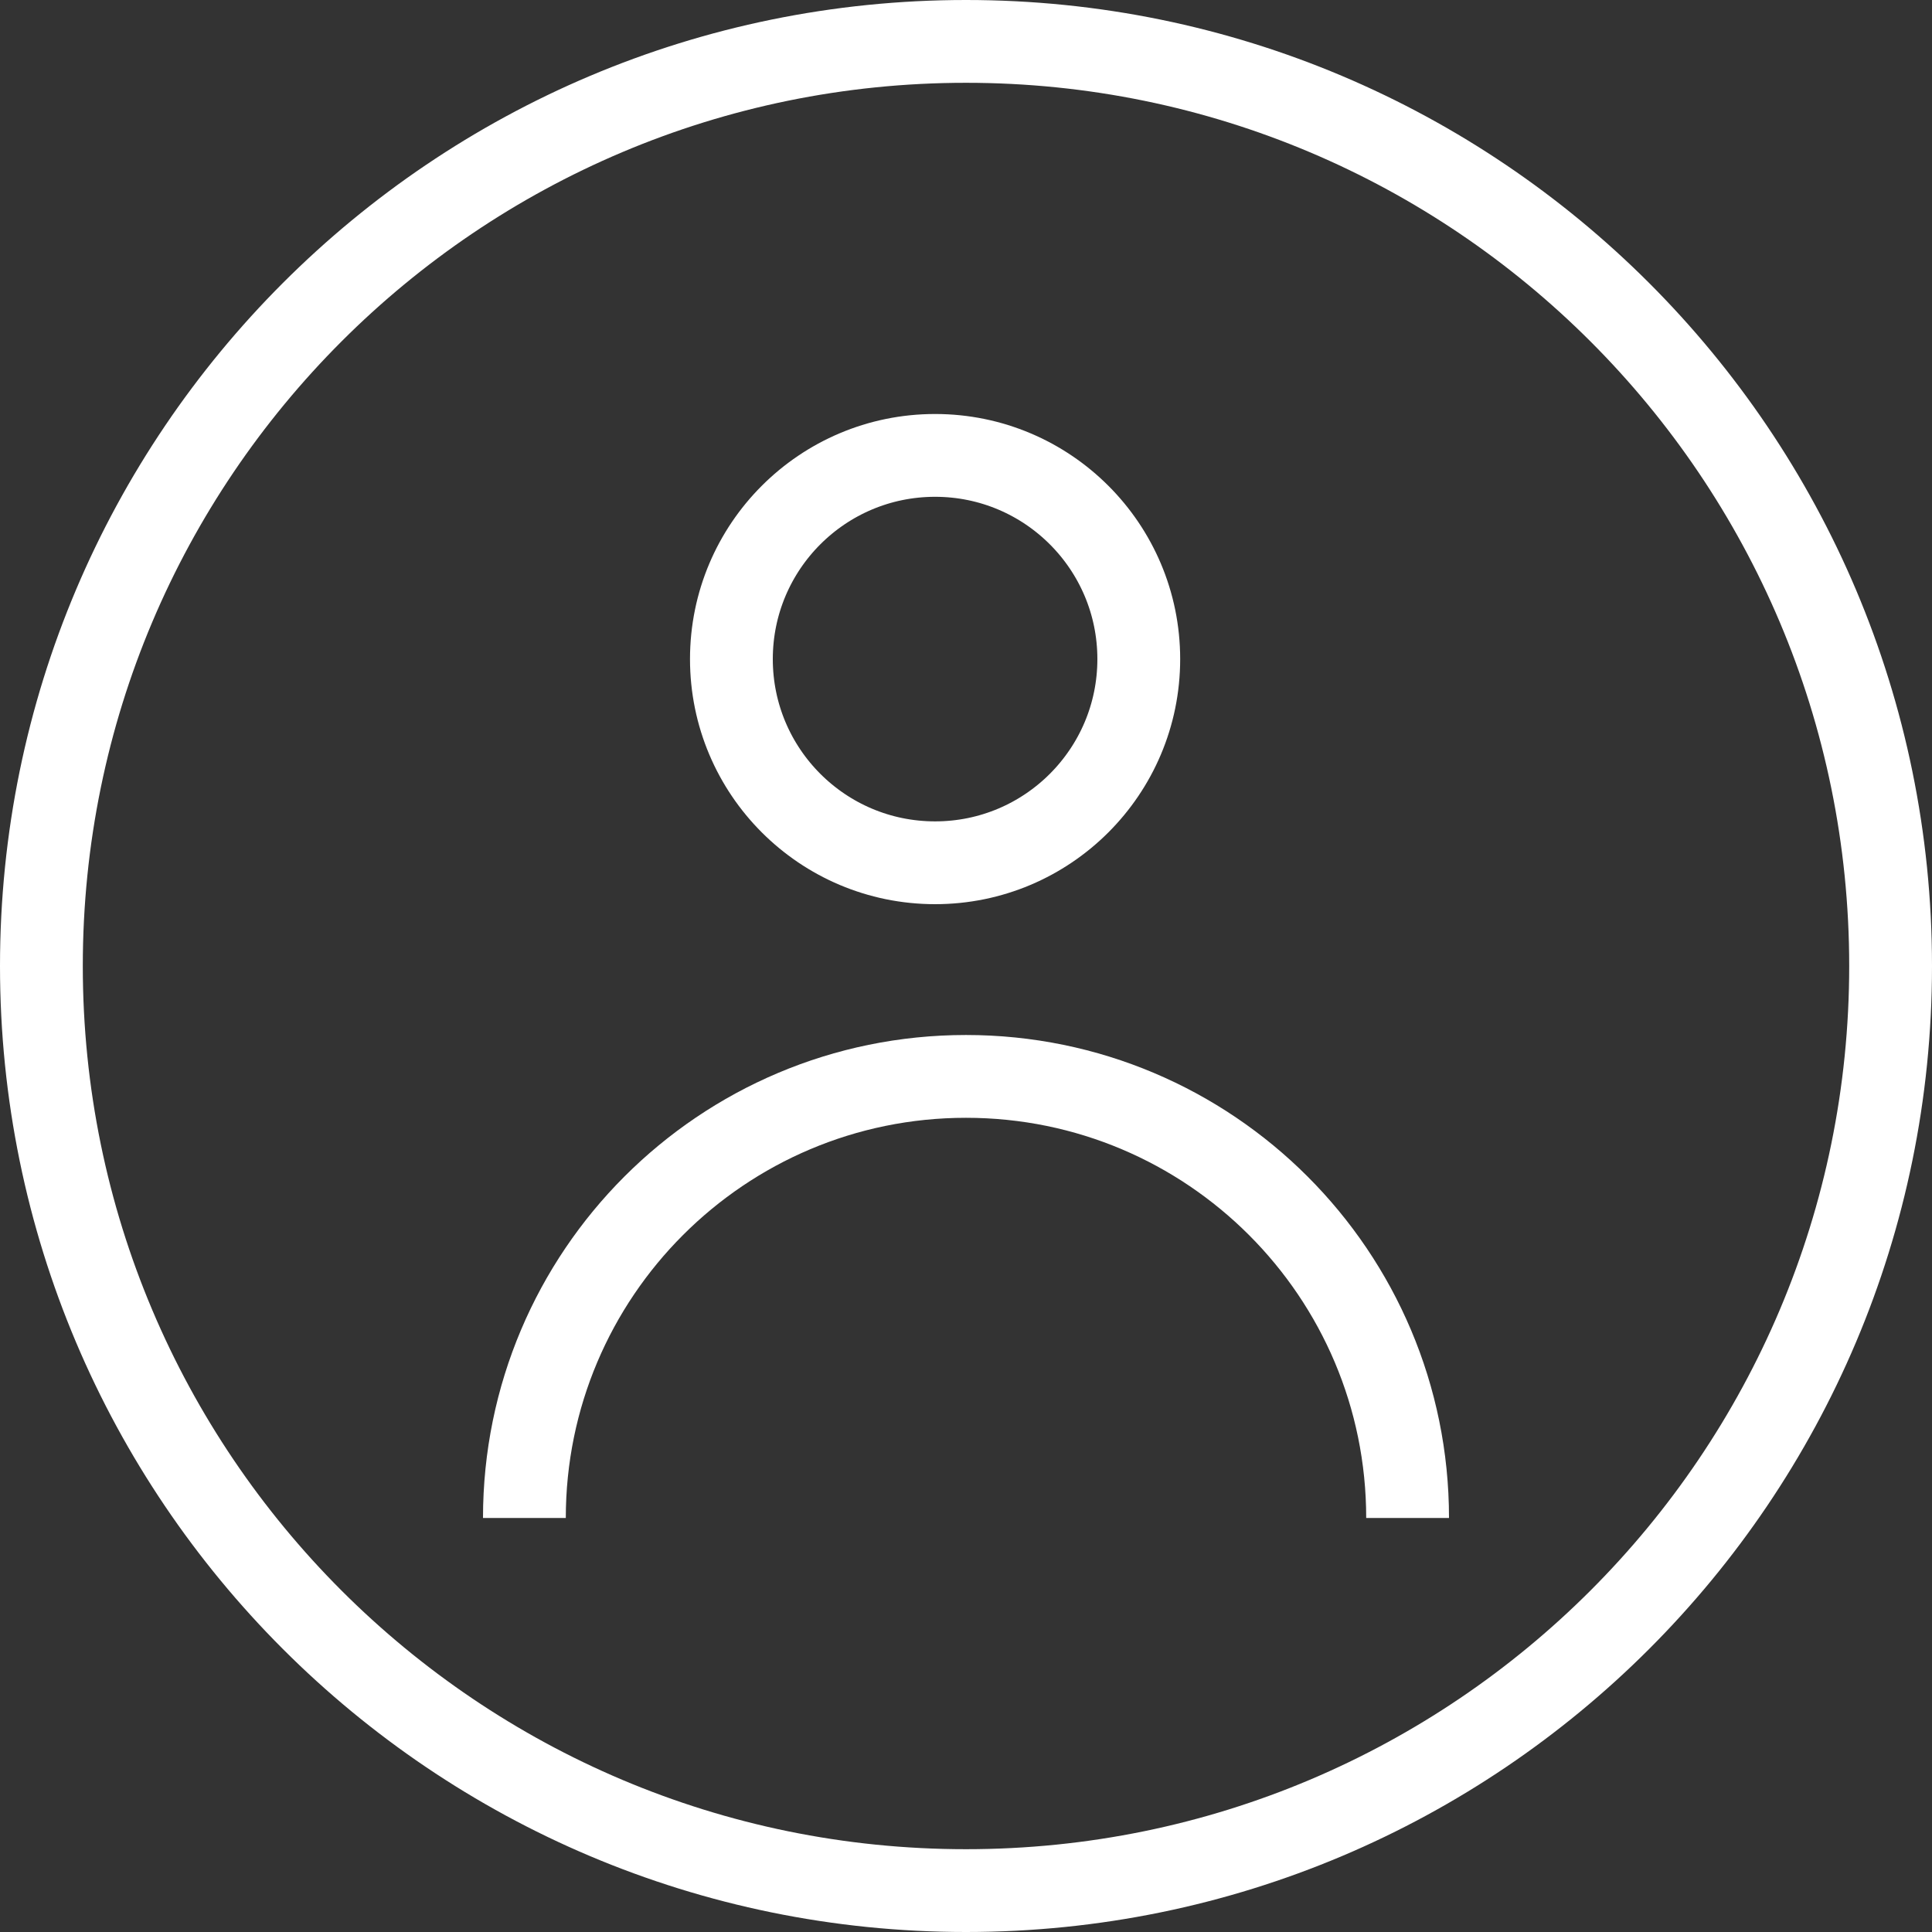
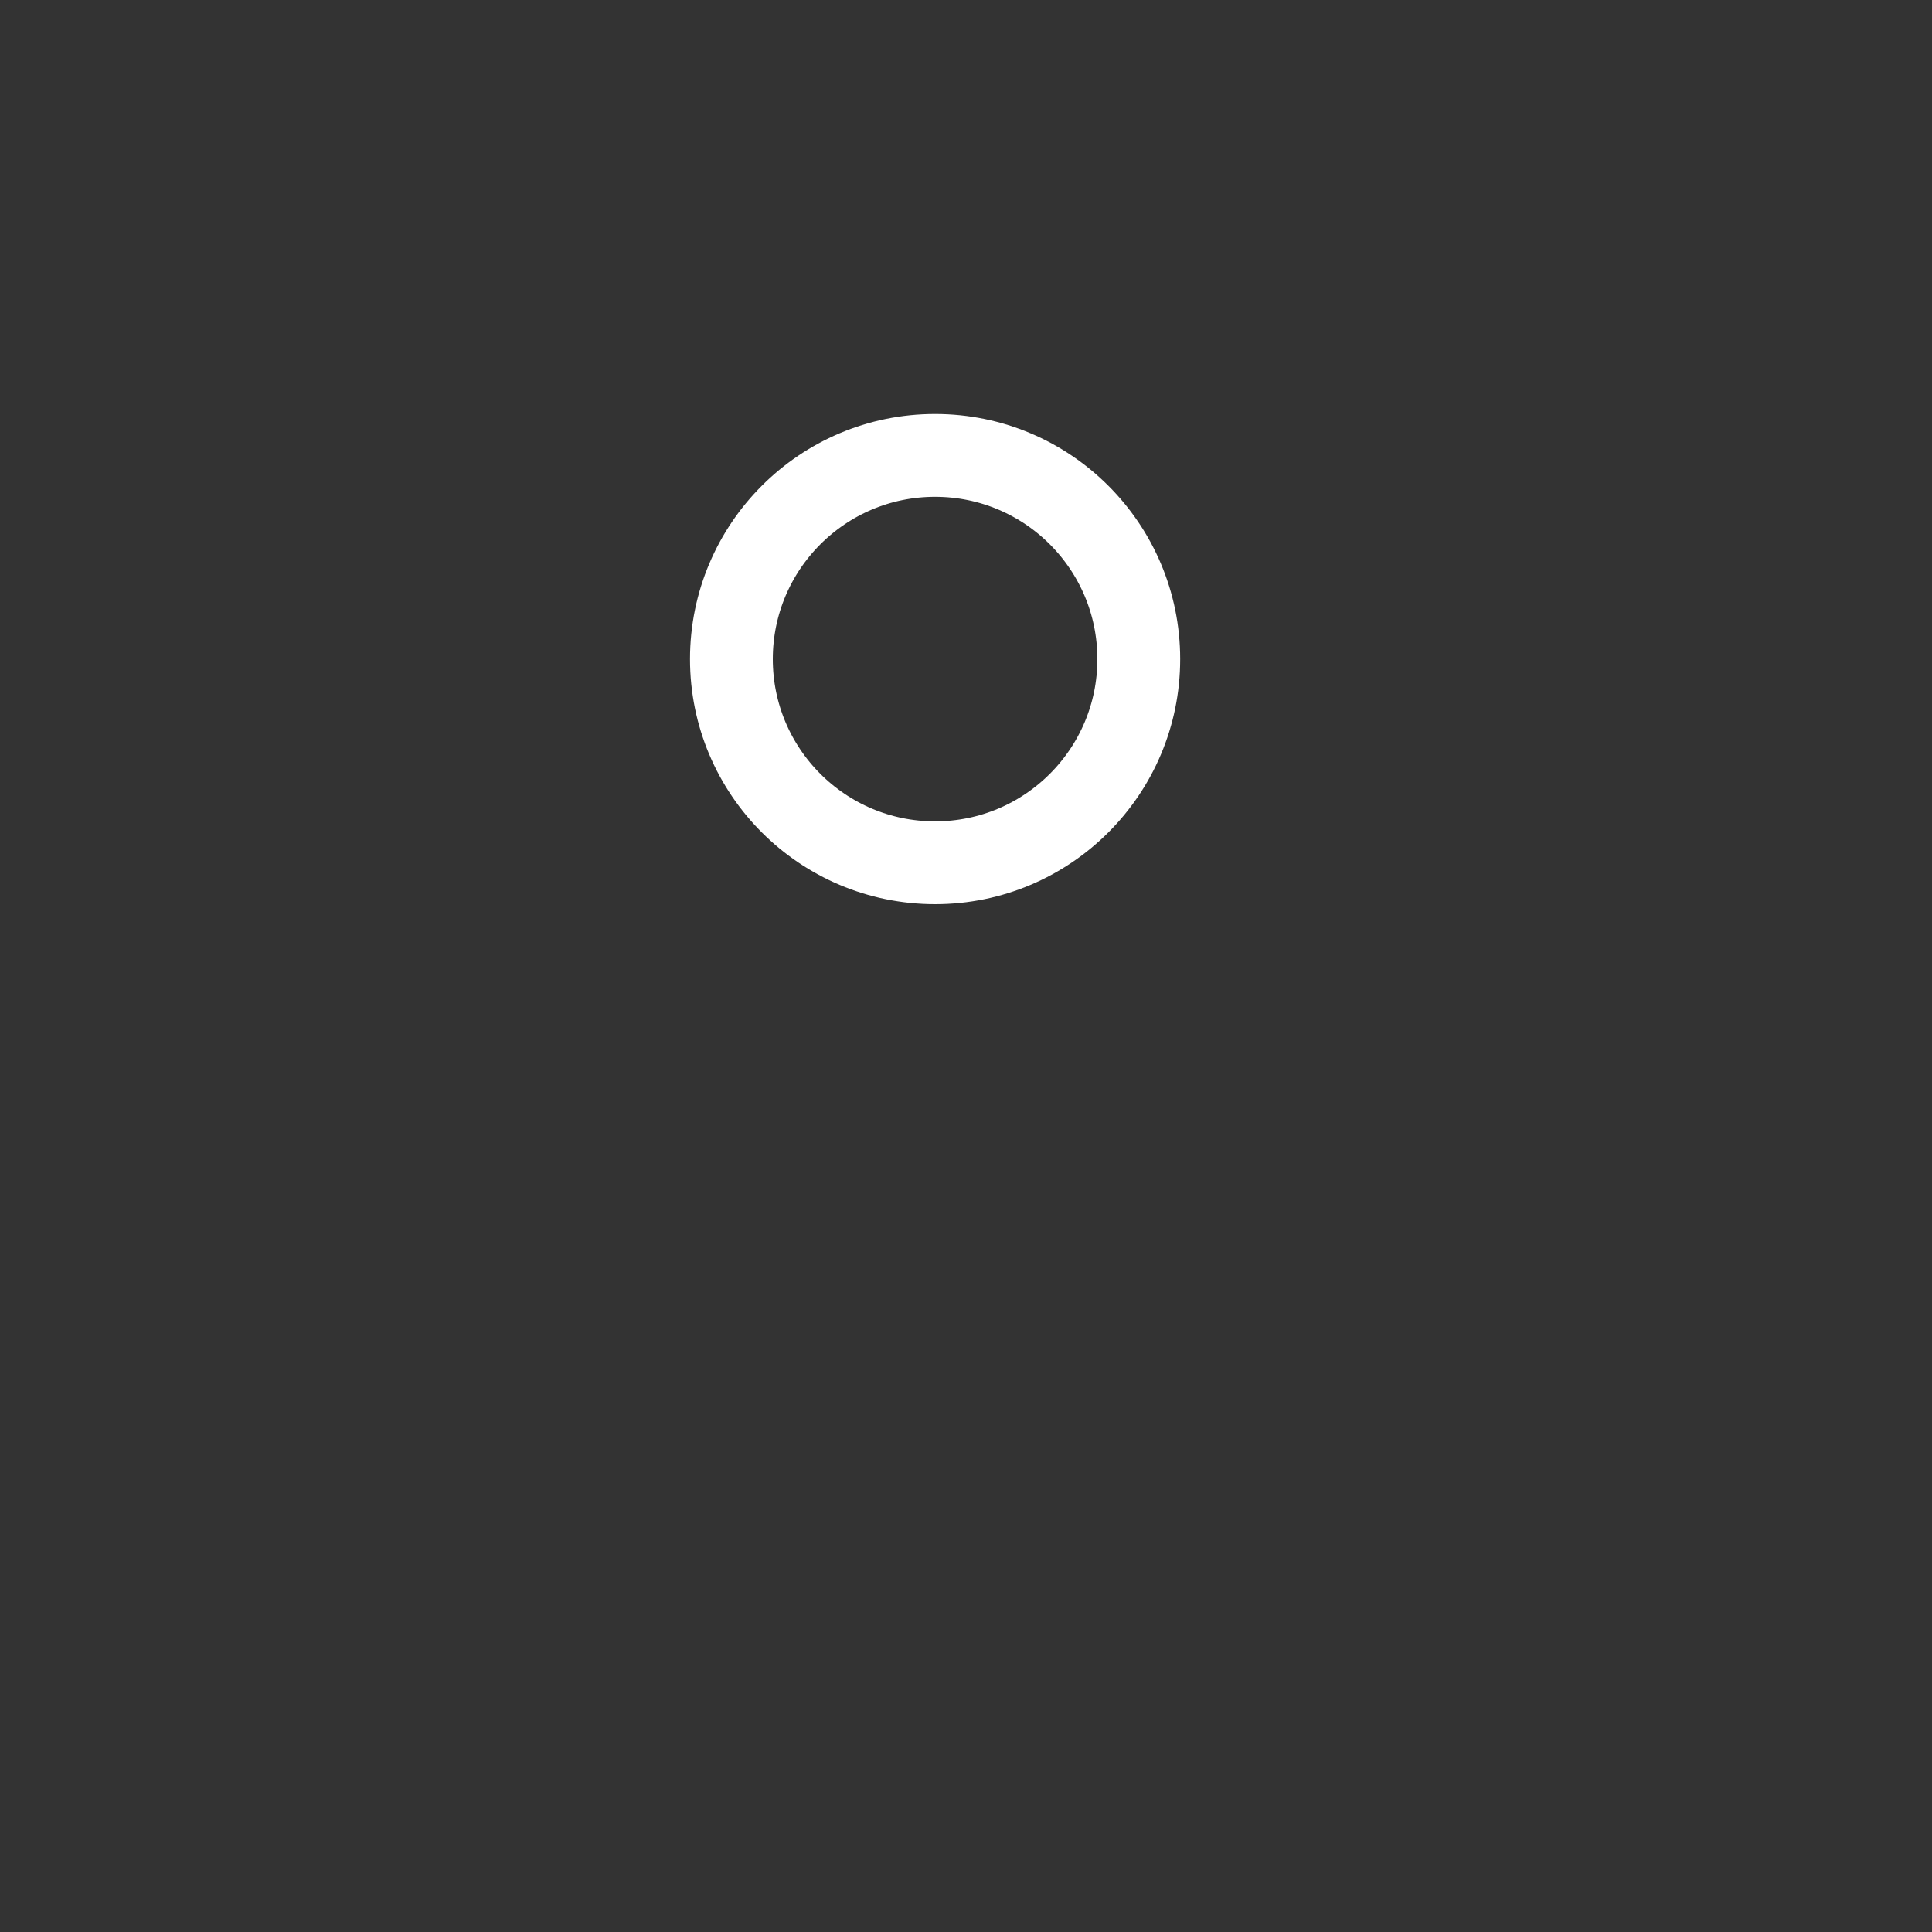
<svg xmlns="http://www.w3.org/2000/svg" width="35" height="35" viewBox="0 0 35 35" fill="none">
  <rect x="0" y="0" width="35" height="35" fill="#333333" stroke="none" />
-   <path d="M9.5 27.5V27.5C9.5 23.082 13.082 19.5 17.5 19.5V19.5C21.918 19.5 25.5 23.082 25.5 27.5V27.5" stroke="white" stroke-width="1.5" />
  <circle cx="16.94" cy="11.94" r="3.69" stroke="white" stroke-width="1.5" />
-   <path d="M34.25 17.5C34.25 26.751 26.751 34.25 17.5 34.25C8.249 34.25 0.75 26.751 0.75 17.5C0.75 8.249 8.249 0.75 17.5 0.75C26.751 0.75 34.25 8.249 34.25 17.5Z" stroke="white" stroke-width="1.5" />
</svg>